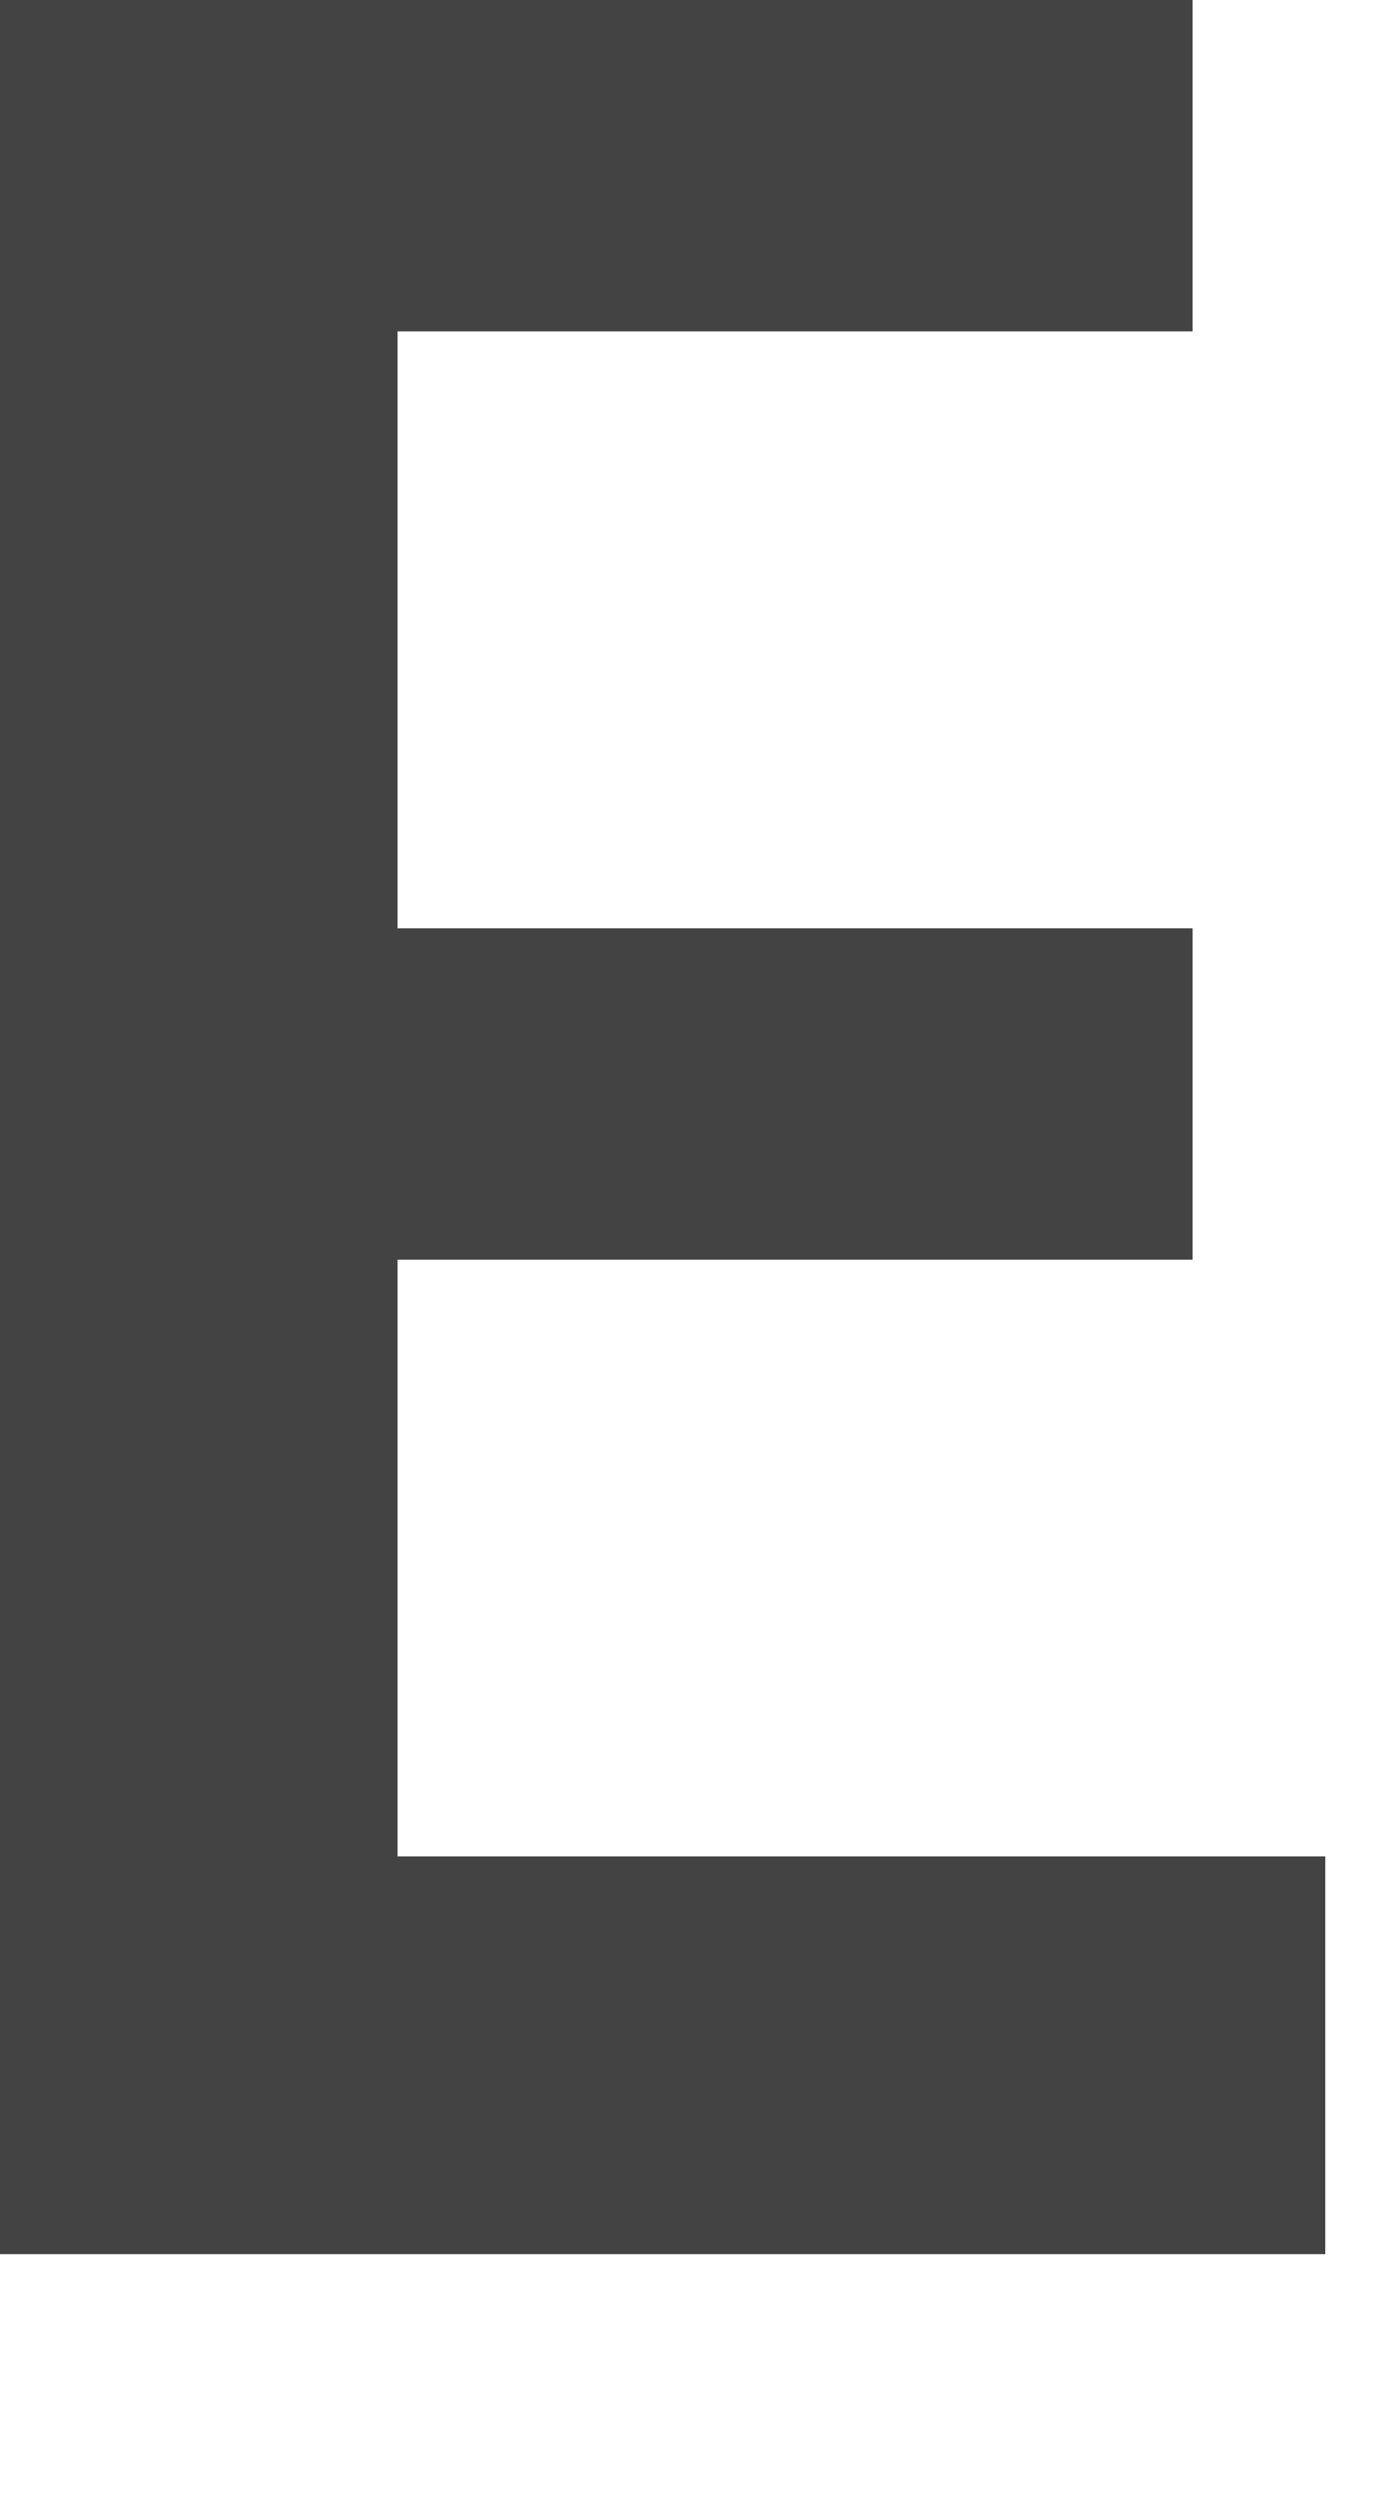
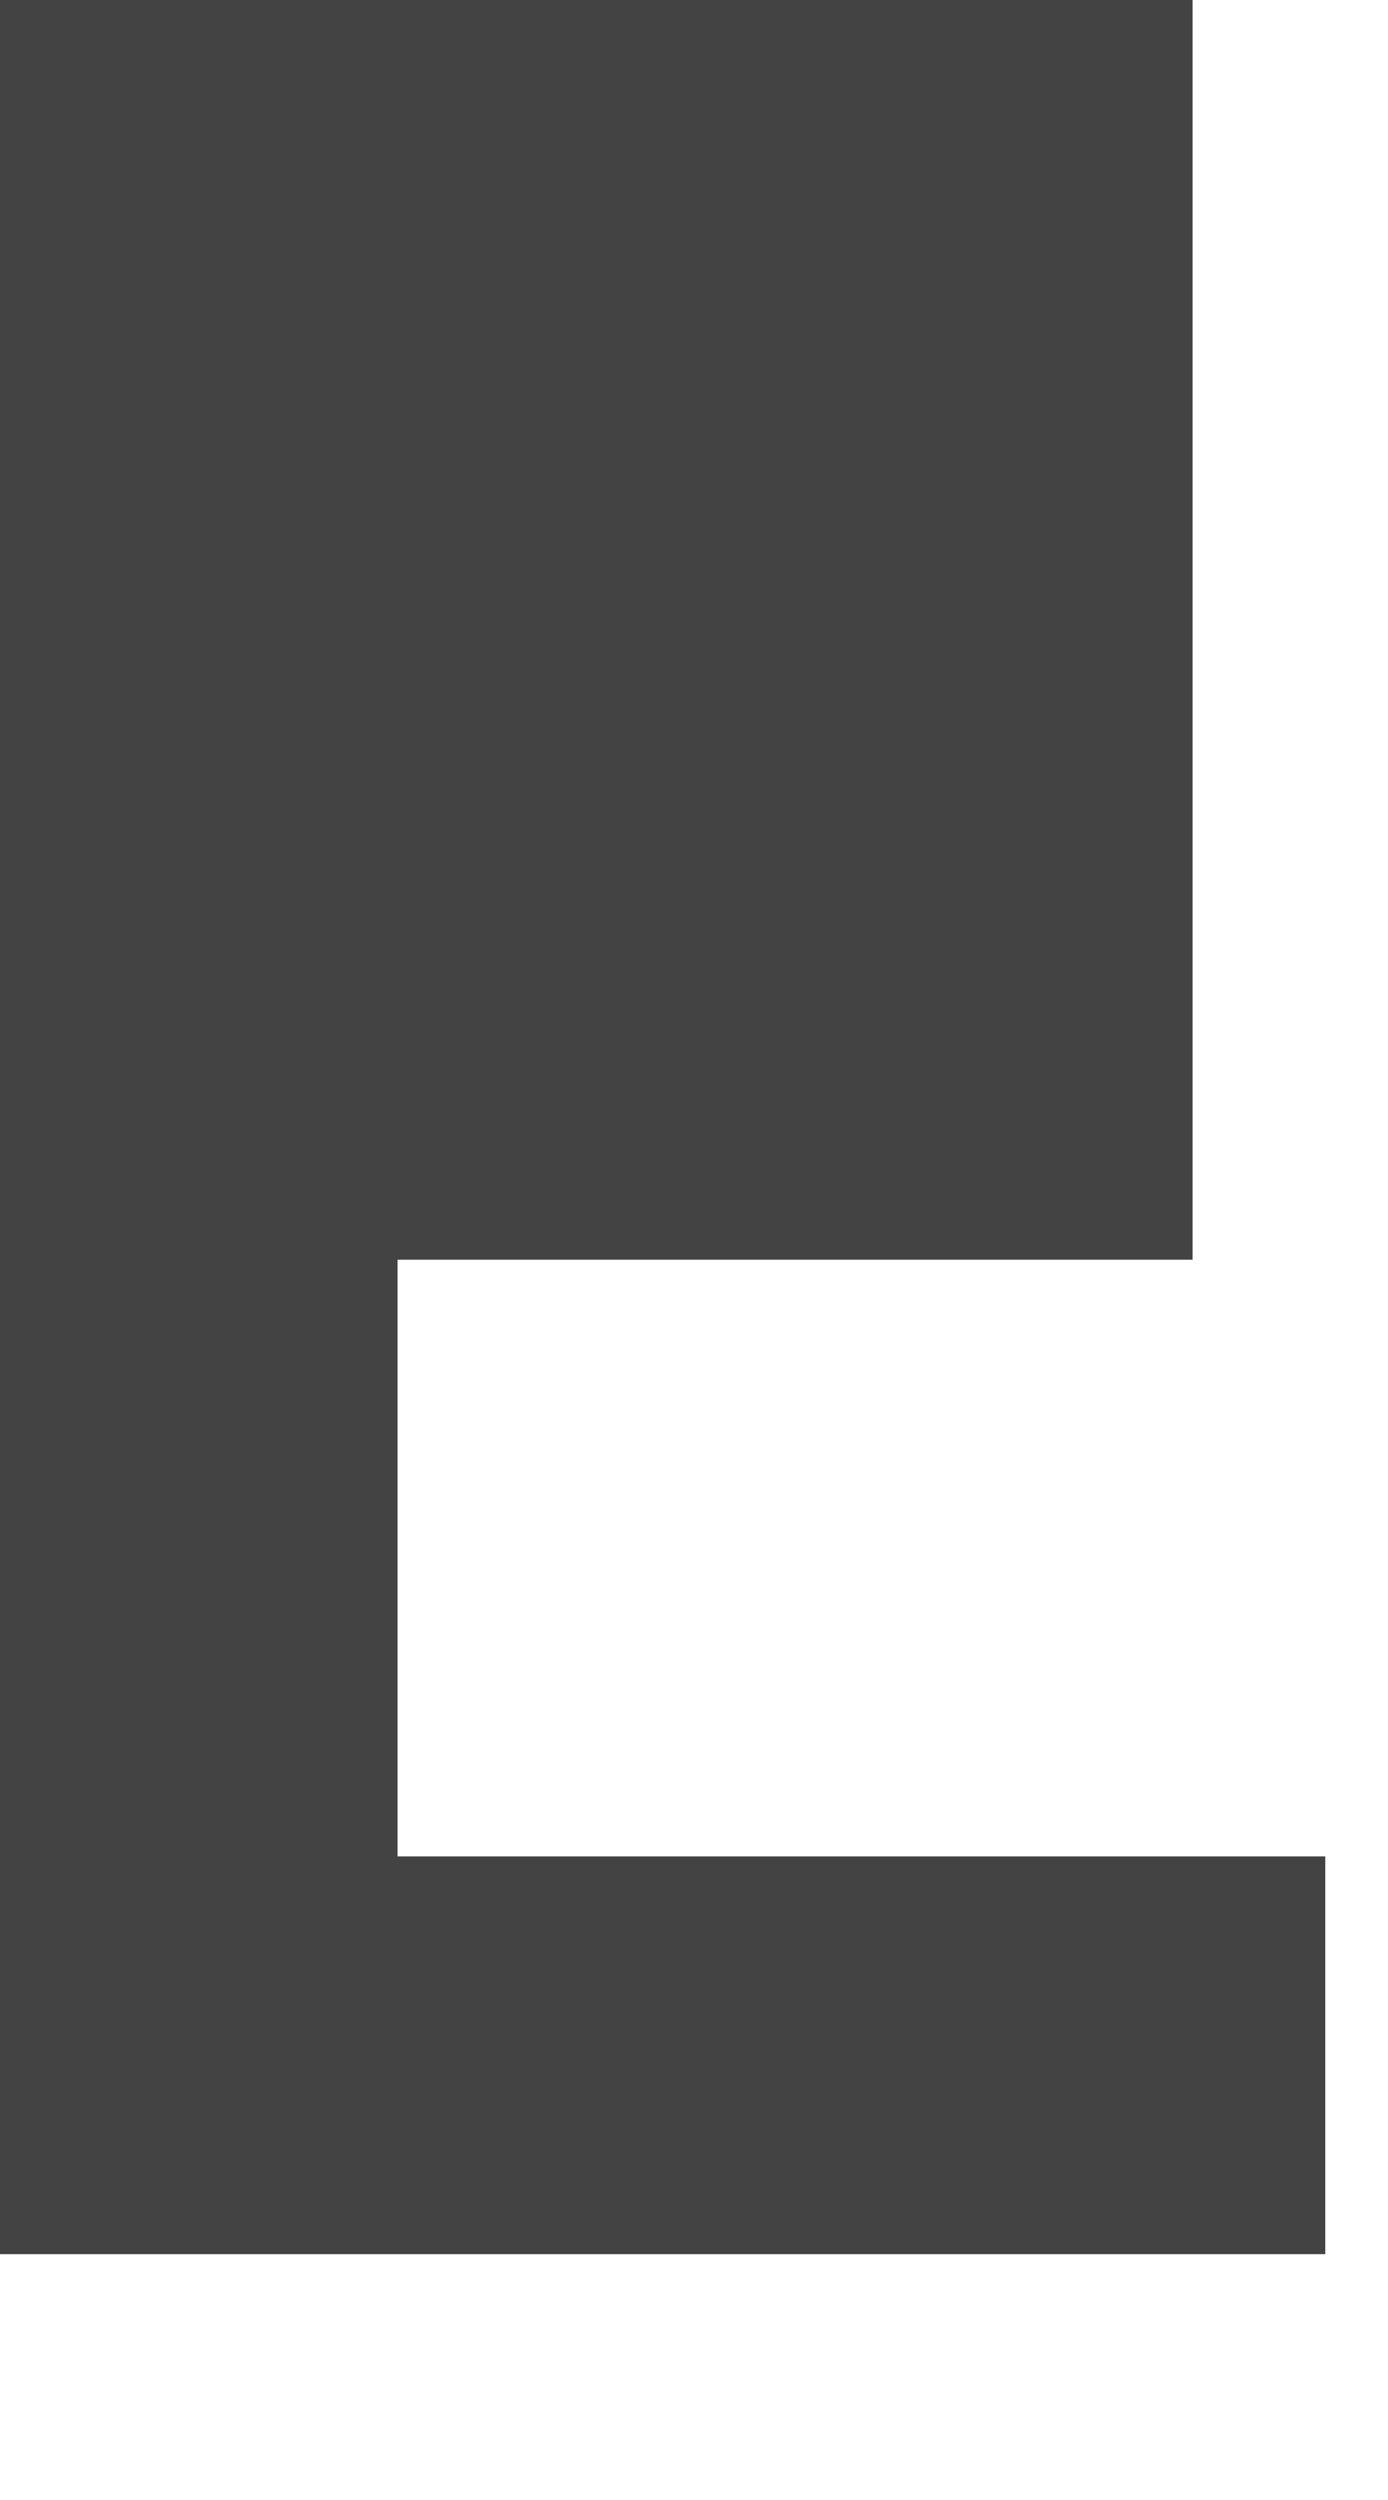
<svg xmlns="http://www.w3.org/2000/svg" fill="none" height="100%" overflow="visible" preserveAspectRatio="none" style="display: block;" viewBox="0 0 5 9" width="100%">
-   <path d="M4.296 1.193V0H0V8.115H4.774V6.683H1.432V4.535H4.296V3.342H1.432V1.193H4.296Z" fill="#434344" id="Vector" />
+   <path d="M4.296 1.193V0H0V8.115H4.774V6.683H1.432V4.535H4.296V3.342H1.432H4.296Z" fill="#434344" id="Vector" />
</svg>